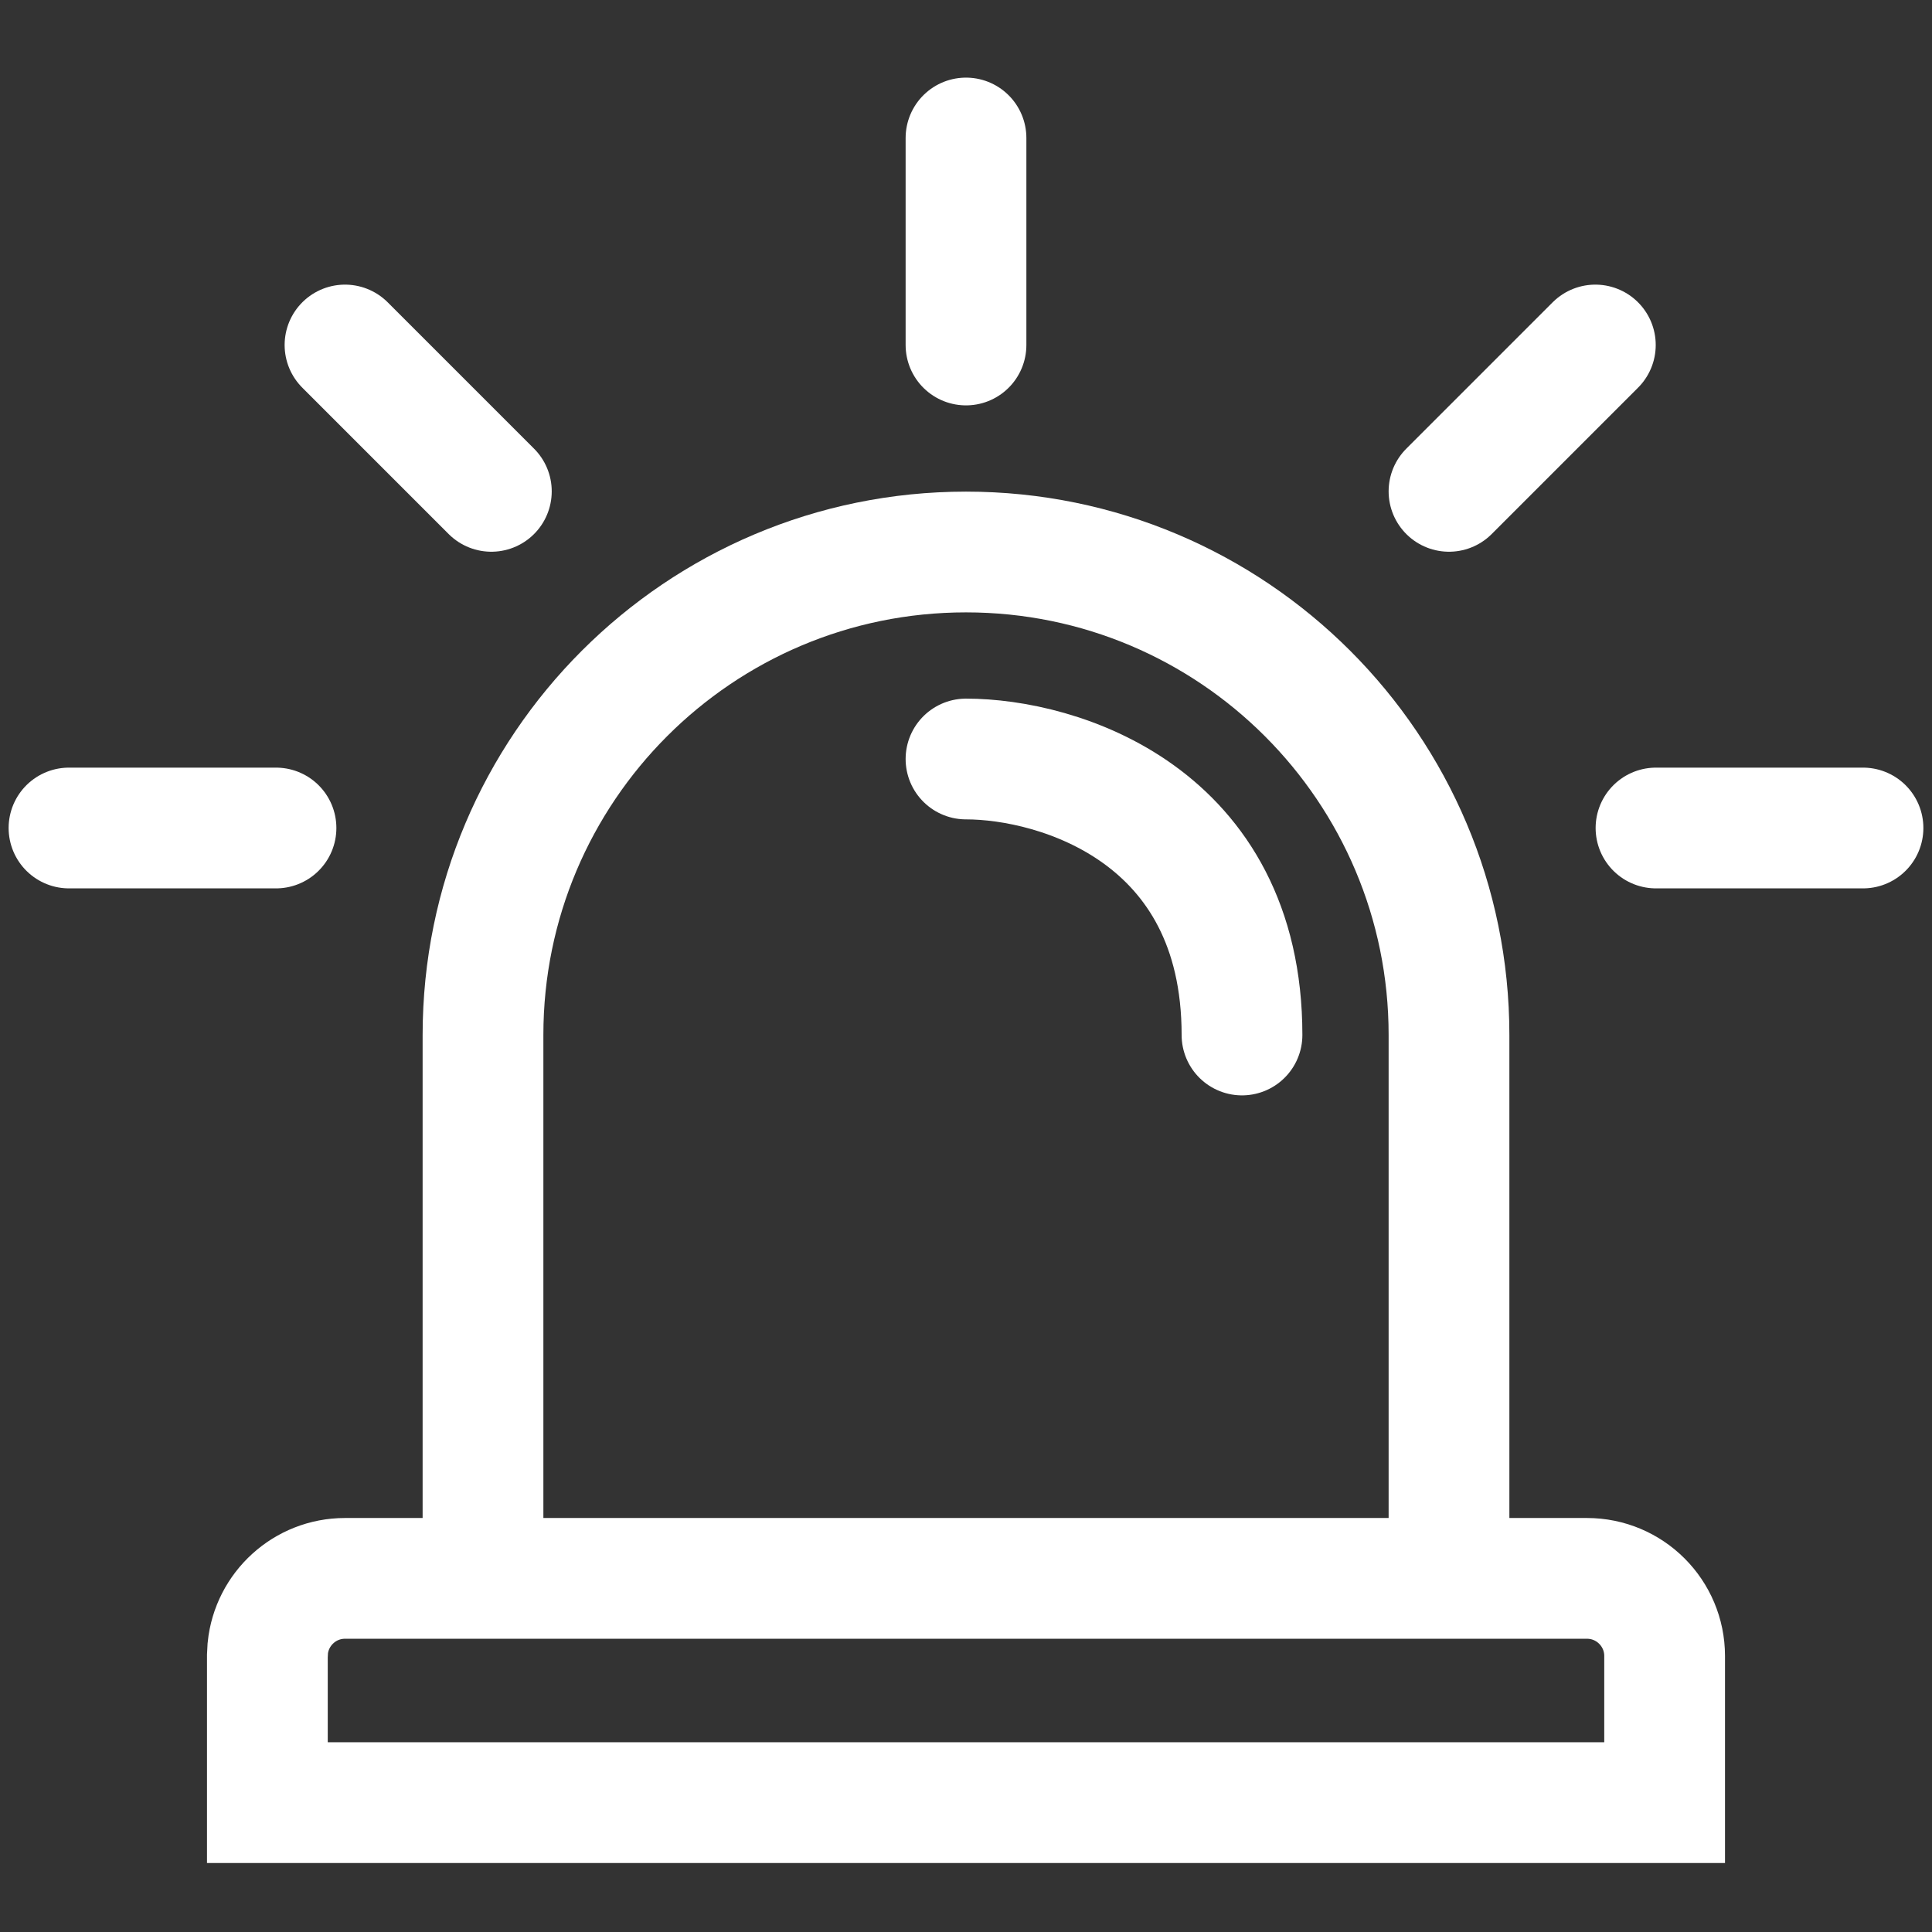
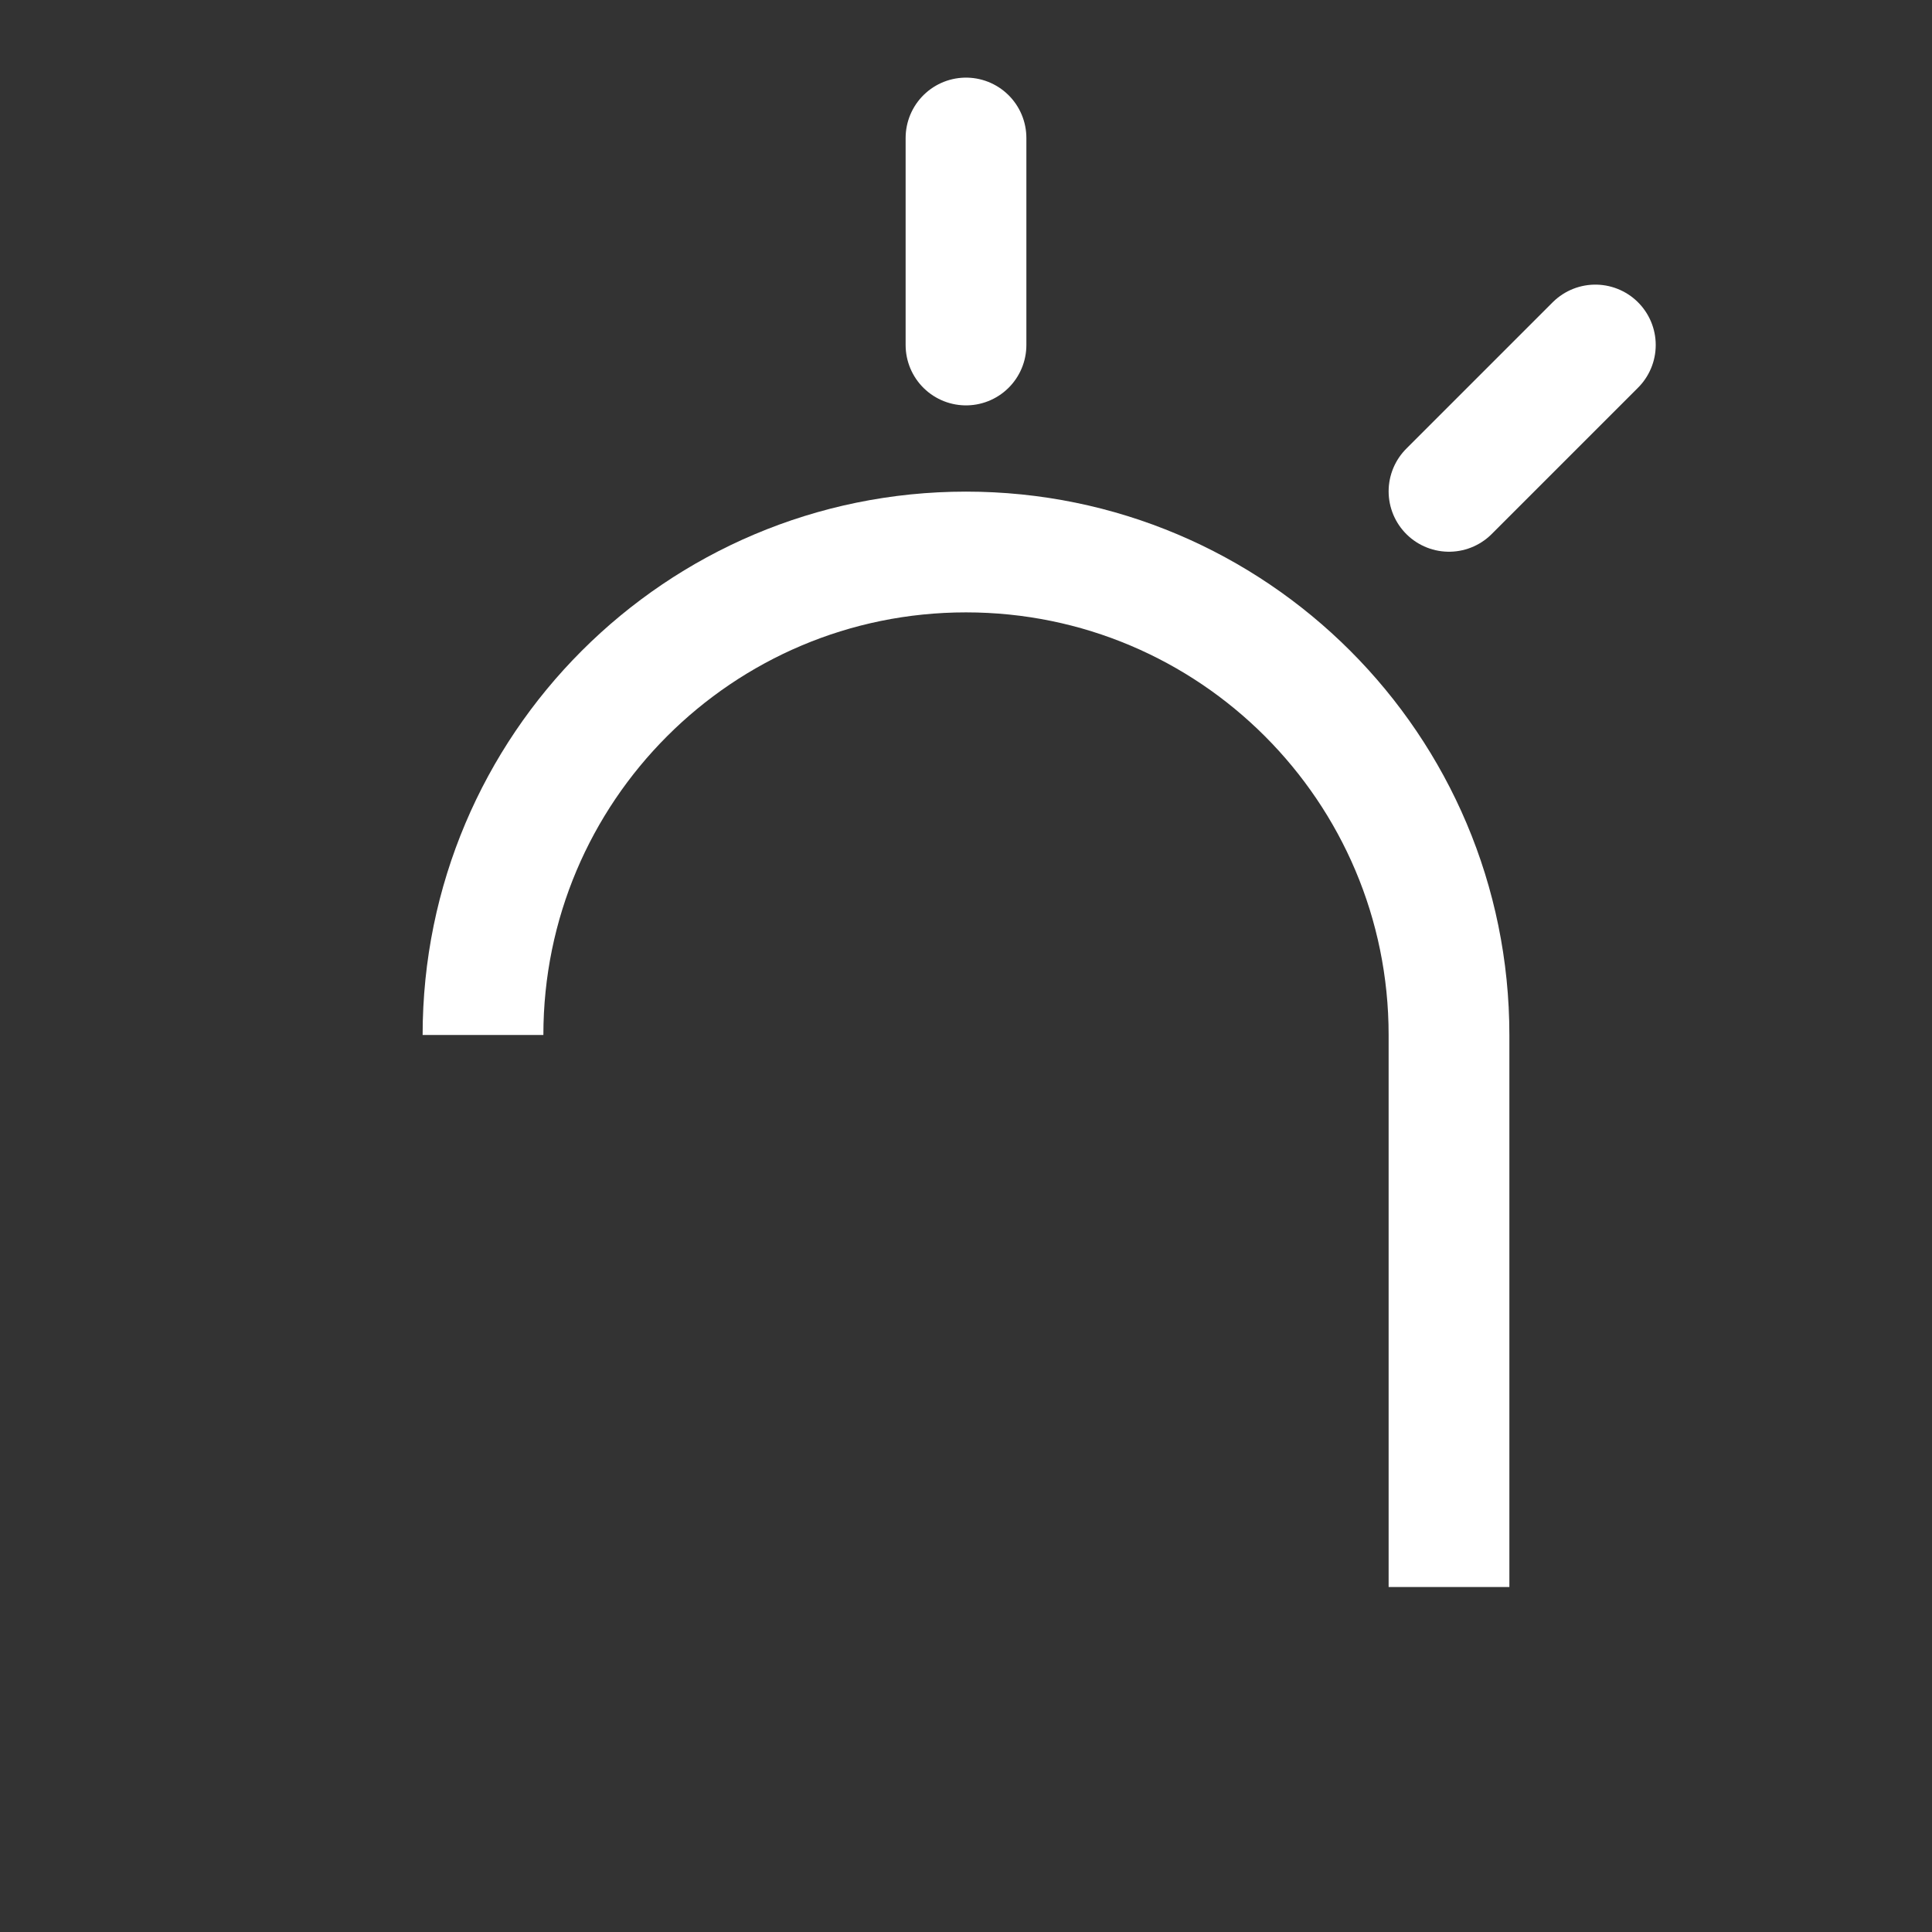
<svg xmlns="http://www.w3.org/2000/svg" width="28" height="28" viewBox="0 0 28 28" fill="none">
  <rect x="0" y="0" width="28" height="28" fill="#333333" stroke="none" />
-   <path d="M5 22.875H23C23.621 22.875 24.125 23.379 24.125 24V26.125H3.875V24L3.881 23.885C3.939 23.318 4.418 22.875 5 22.875Z" stroke="white" stroke-width="1.75" />
-   <path d="M21 23V15C21 11.134 17.866 8 14 8V8C10.134 8 7 11.134 7 15V23" stroke="white" stroke-width="1.75" />
+   <path d="M21 23V15C21 11.134 17.866 8 14 8V8C10.134 8 7 11.134 7 15" stroke="white" stroke-width="1.75" />
  <path d="M14 2L14 5" stroke="white" stroke-width="1.75" stroke-linecap="round" />
-   <path d="M4 12L1 12" stroke="white" stroke-width="1.75" stroke-linecap="round" />
-   <path d="M27 12L24 12" stroke="white" stroke-width="1.75" stroke-linecap="round" />
-   <path d="M5 5L7.121 7.121" stroke="white" stroke-width="1.75" stroke-linecap="round" />
  <path d="M23.121 5L21 7.121" stroke="white" stroke-width="1.75" stroke-linecap="round" />
-   <path d="M14 11C15.333 11 18 11.8 18 15" stroke="white" stroke-width="1.75" stroke-linecap="round" />
</svg>